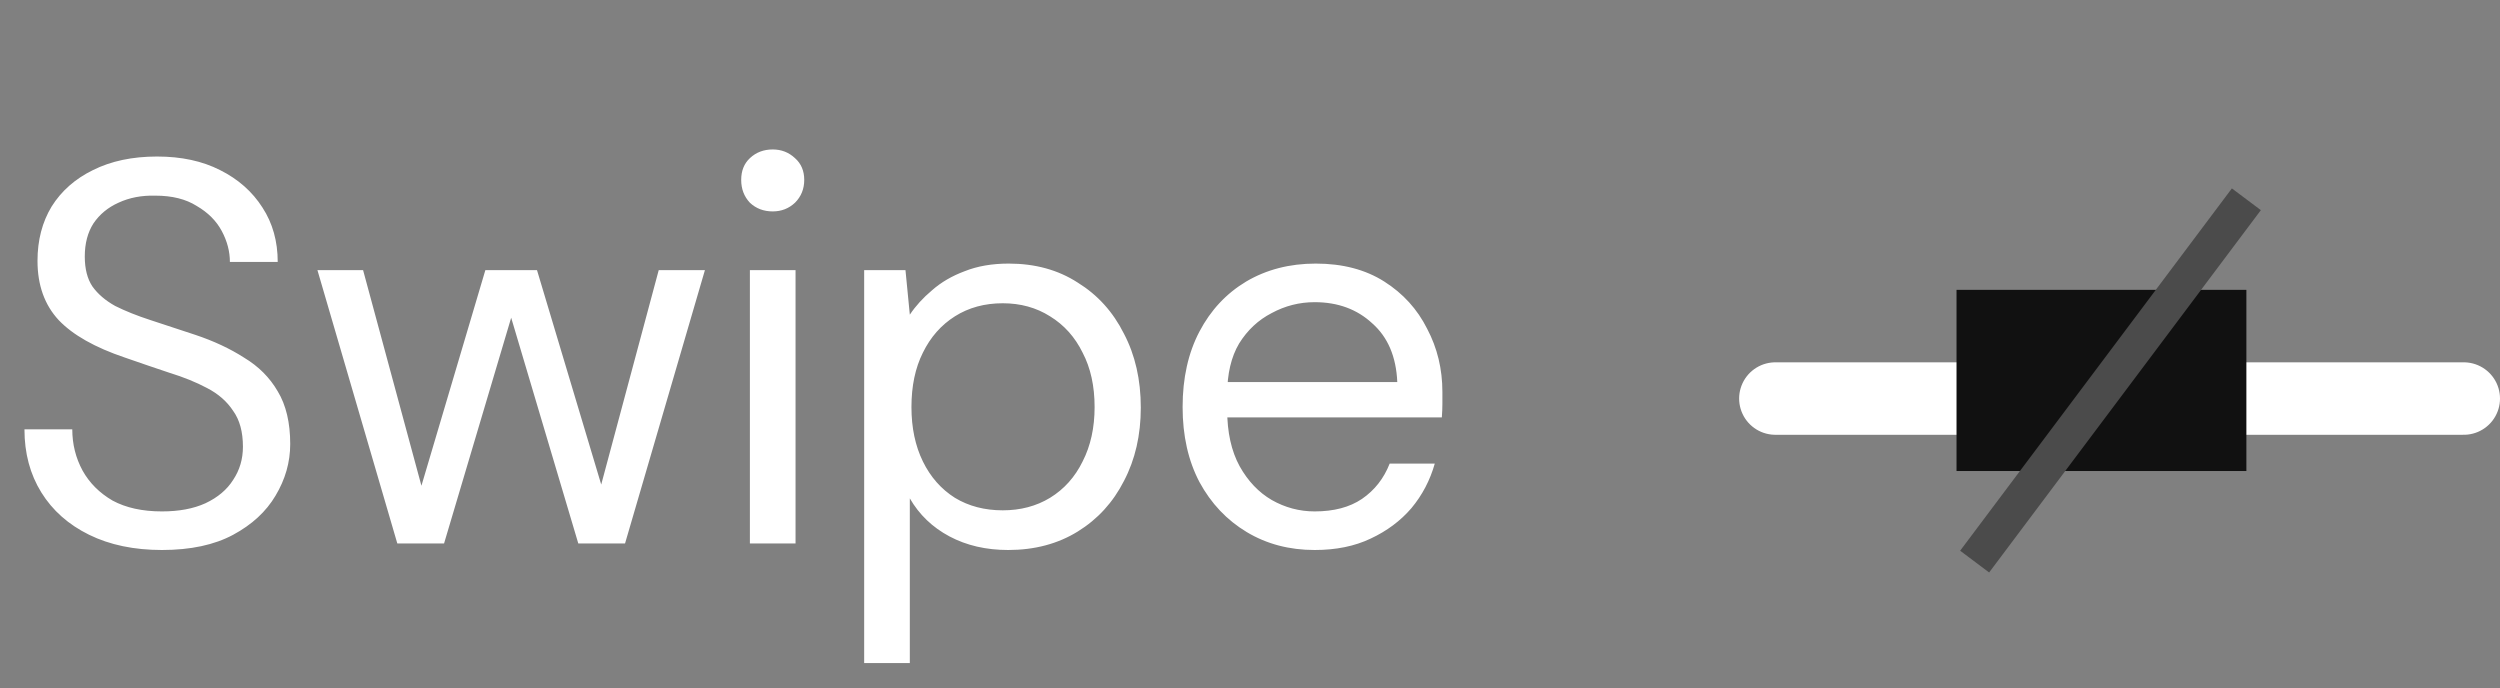
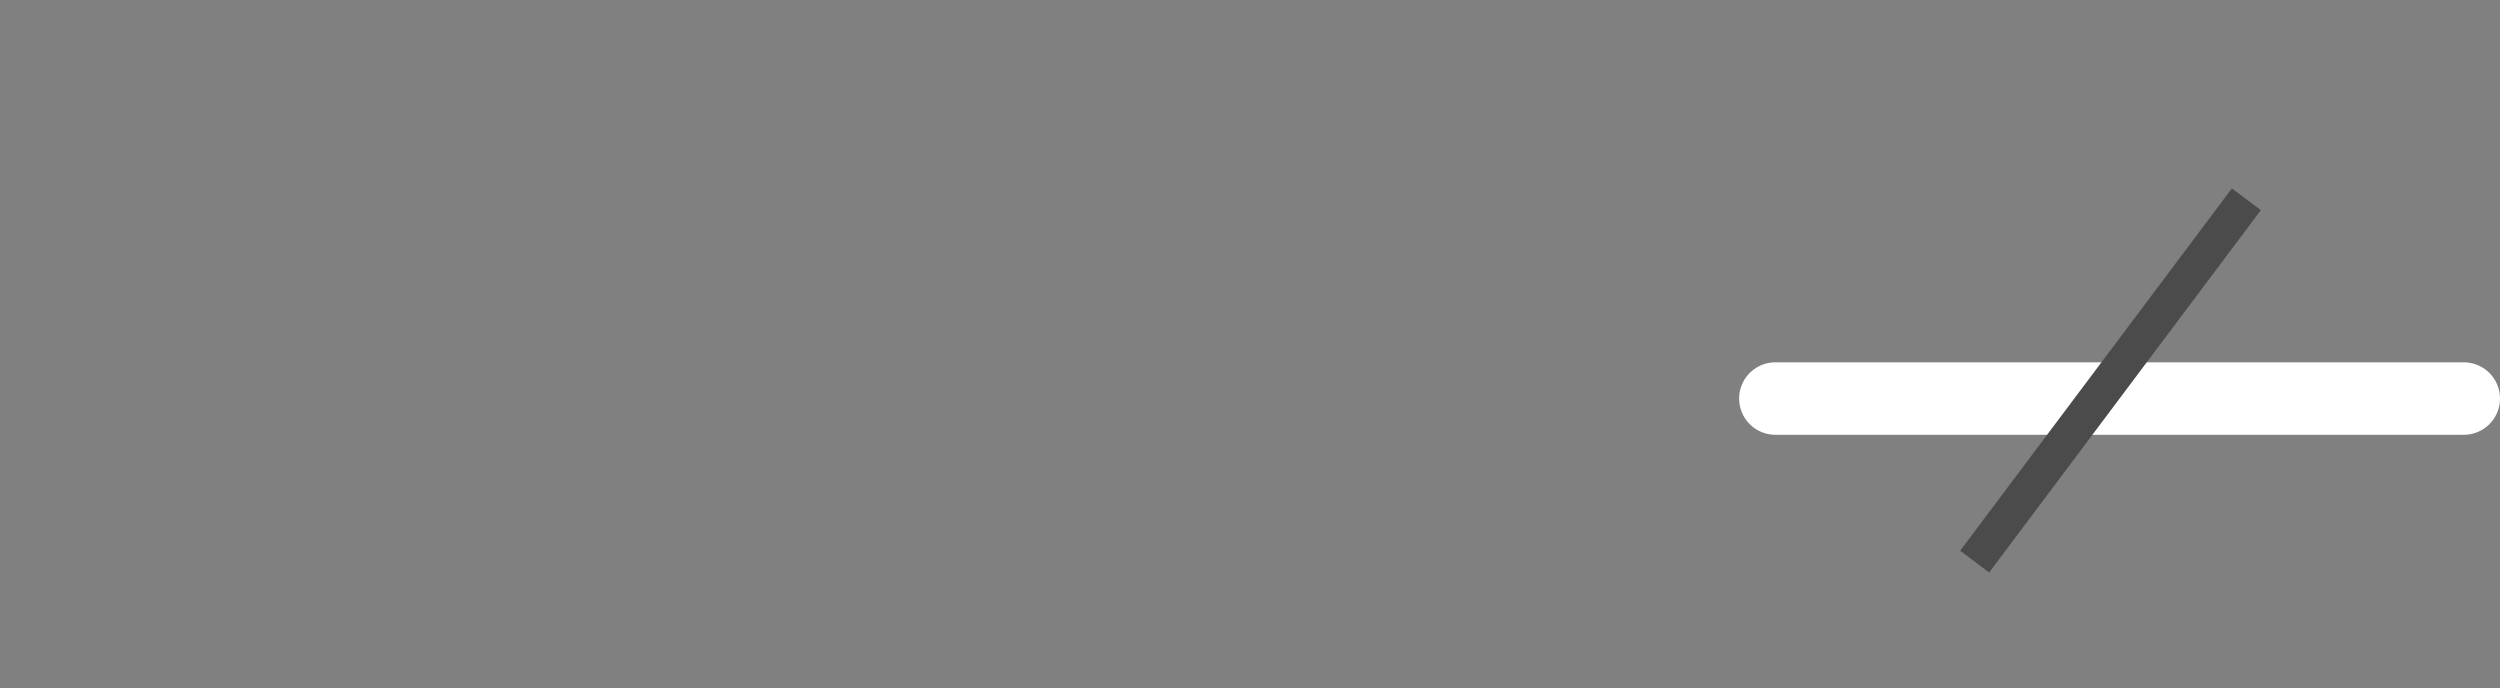
<svg xmlns="http://www.w3.org/2000/svg" width="69" height="19" viewBox="0 0 69 19" fill="none">
  <rect x="0" y="0" width="69" height="19" fill="#808080" stroke="none" />
-   <path d="M4.47 15.18C3.7 15.18 3.03 15.04 2.46 14.76C1.89 14.48 1.45 14.09 1.14 13.59C0.83 13.09 0.675 12.51 0.675 11.85H1.995C1.995 12.26 2.09 12.64 2.28 12.99C2.47 13.33 2.745 13.605 3.105 13.815C3.475 14.015 3.93 14.115 4.47 14.115C4.94 14.115 5.34 14.04 5.67 13.89C6.01 13.73 6.265 13.515 6.435 13.245C6.615 12.975 6.705 12.67 6.705 12.33C6.705 11.92 6.615 11.59 6.435 11.34C6.265 11.08 6.025 10.87 5.715 10.71C5.415 10.55 5.07 10.41 4.68 10.29C4.29 10.16 3.88 10.02 3.45 9.87C2.62 9.59 2.01 9.245 1.62 8.835C1.23 8.415 1.035 7.87 1.035 7.2C1.035 6.63 1.165 6.13 1.425 5.7C1.695 5.27 2.075 4.935 2.565 4.695C3.065 4.445 3.655 4.32 4.335 4.32C5.005 4.32 5.585 4.445 6.075 4.695C6.575 4.945 6.965 5.29 7.245 5.73C7.525 6.16 7.665 6.66 7.665 7.23H6.345C6.345 6.94 6.27 6.655 6.12 6.375C5.97 6.095 5.74 5.865 5.43 5.685C5.13 5.495 4.75 5.4 4.29 5.4C3.91 5.39 3.57 5.455 3.27 5.595C2.98 5.725 2.75 5.915 2.58 6.165C2.42 6.415 2.34 6.72 2.34 7.08C2.34 7.42 2.41 7.695 2.55 7.905C2.7 8.115 2.91 8.295 3.18 8.445C3.46 8.585 3.785 8.715 4.155 8.835C4.525 8.955 4.935 9.09 5.385 9.24C5.895 9.41 6.345 9.62 6.735 9.87C7.135 10.11 7.445 10.42 7.665 10.8C7.895 11.18 8.01 11.665 8.01 12.255C8.01 12.755 7.875 13.23 7.605 13.68C7.345 14.12 6.955 14.48 6.435 14.76C5.915 15.04 5.26 15.18 4.47 15.18ZM10.966 15L8.761 7.455H10.021L11.746 13.83H11.506L13.396 7.455H14.821L16.726 13.815L16.471 13.83L18.181 7.455H19.456L17.251 15H15.961L13.981 8.34H14.236L12.256 15H10.966ZM20.697 15V7.455H21.957V15H20.697ZM21.327 5.835C21.077 5.835 20.867 5.755 20.697 5.595C20.537 5.425 20.457 5.215 20.457 4.965C20.457 4.715 20.537 4.515 20.697 4.365C20.867 4.205 21.077 4.125 21.327 4.125C21.567 4.125 21.772 4.205 21.942 4.365C22.112 4.515 22.197 4.715 22.197 4.965C22.197 5.215 22.112 5.425 21.942 5.595C21.772 5.755 21.567 5.835 21.327 5.835ZM23.851 18.3V7.455H24.991L25.111 8.685C25.271 8.445 25.476 8.22 25.726 8.01C25.976 7.79 26.276 7.615 26.626 7.485C26.976 7.345 27.381 7.275 27.841 7.275C28.571 7.275 29.206 7.45 29.746 7.8C30.296 8.14 30.721 8.61 31.021 9.21C31.331 9.8 31.486 10.48 31.486 11.25C31.486 12.01 31.331 12.685 31.021 13.275C30.721 13.865 30.296 14.33 29.746 14.67C29.196 15.01 28.556 15.18 27.826 15.18C27.216 15.18 26.676 15.055 26.206 14.805C25.736 14.555 25.371 14.205 25.111 13.755V18.3H23.851ZM27.676 14.085C28.166 14.085 28.601 13.97 28.981 13.74C29.371 13.5 29.671 13.165 29.881 12.735C30.101 12.305 30.211 11.805 30.211 11.235C30.211 10.655 30.101 10.155 29.881 9.735C29.671 9.305 29.371 8.97 28.981 8.73C28.601 8.49 28.166 8.37 27.676 8.37C27.176 8.37 26.736 8.49 26.356 8.73C25.976 8.97 25.681 9.305 25.471 9.735C25.261 10.155 25.156 10.655 25.156 11.235C25.156 11.805 25.261 12.305 25.471 12.735C25.681 13.165 25.976 13.5 26.356 13.74C26.736 13.97 27.176 14.085 27.676 14.085ZM36.285 15.18C35.585 15.18 34.96 15.015 34.41 14.685C33.86 14.355 33.425 13.895 33.105 13.305C32.795 12.715 32.64 12.025 32.64 11.235C32.64 10.435 32.795 9.74 33.105 9.15C33.415 8.56 33.845 8.1 34.395 7.77C34.955 7.44 35.595 7.275 36.315 7.275C37.055 7.275 37.685 7.44 38.205 7.77C38.725 8.1 39.12 8.535 39.39 9.075C39.67 9.605 39.81 10.185 39.81 10.815C39.81 10.915 39.81 11.025 39.81 11.145C39.81 11.255 39.805 11.38 39.795 11.52H33.585V10.545H38.565C38.535 9.845 38.305 9.305 37.875 8.925C37.455 8.535 36.925 8.34 36.285 8.34C35.865 8.34 35.47 8.44 35.1 8.64C34.73 8.83 34.43 9.11 34.2 9.48C33.98 9.85 33.87 10.32 33.87 10.89V11.31C33.87 11.93 33.985 12.45 34.215 12.87C34.445 13.28 34.74 13.59 35.1 13.8C35.47 14.01 35.865 14.115 36.285 14.115C36.815 14.115 37.25 14 37.59 13.77C37.94 13.53 38.195 13.205 38.355 12.795H39.6C39.47 13.255 39.255 13.665 38.955 14.025C38.655 14.375 38.28 14.655 37.83 14.865C37.39 15.075 36.875 15.18 36.285 15.18Z" fill="white" />
  <path d="M49 11H68" stroke="white" stroke-width="2" stroke-linecap="round" stroke-linejoin="round" />
-   <rect x="54" y="8" width="8" height="5" fill="#111111" />
  <path d="M54.5 15.5L62 5.5" stroke="#4B4B4B" />
</svg>